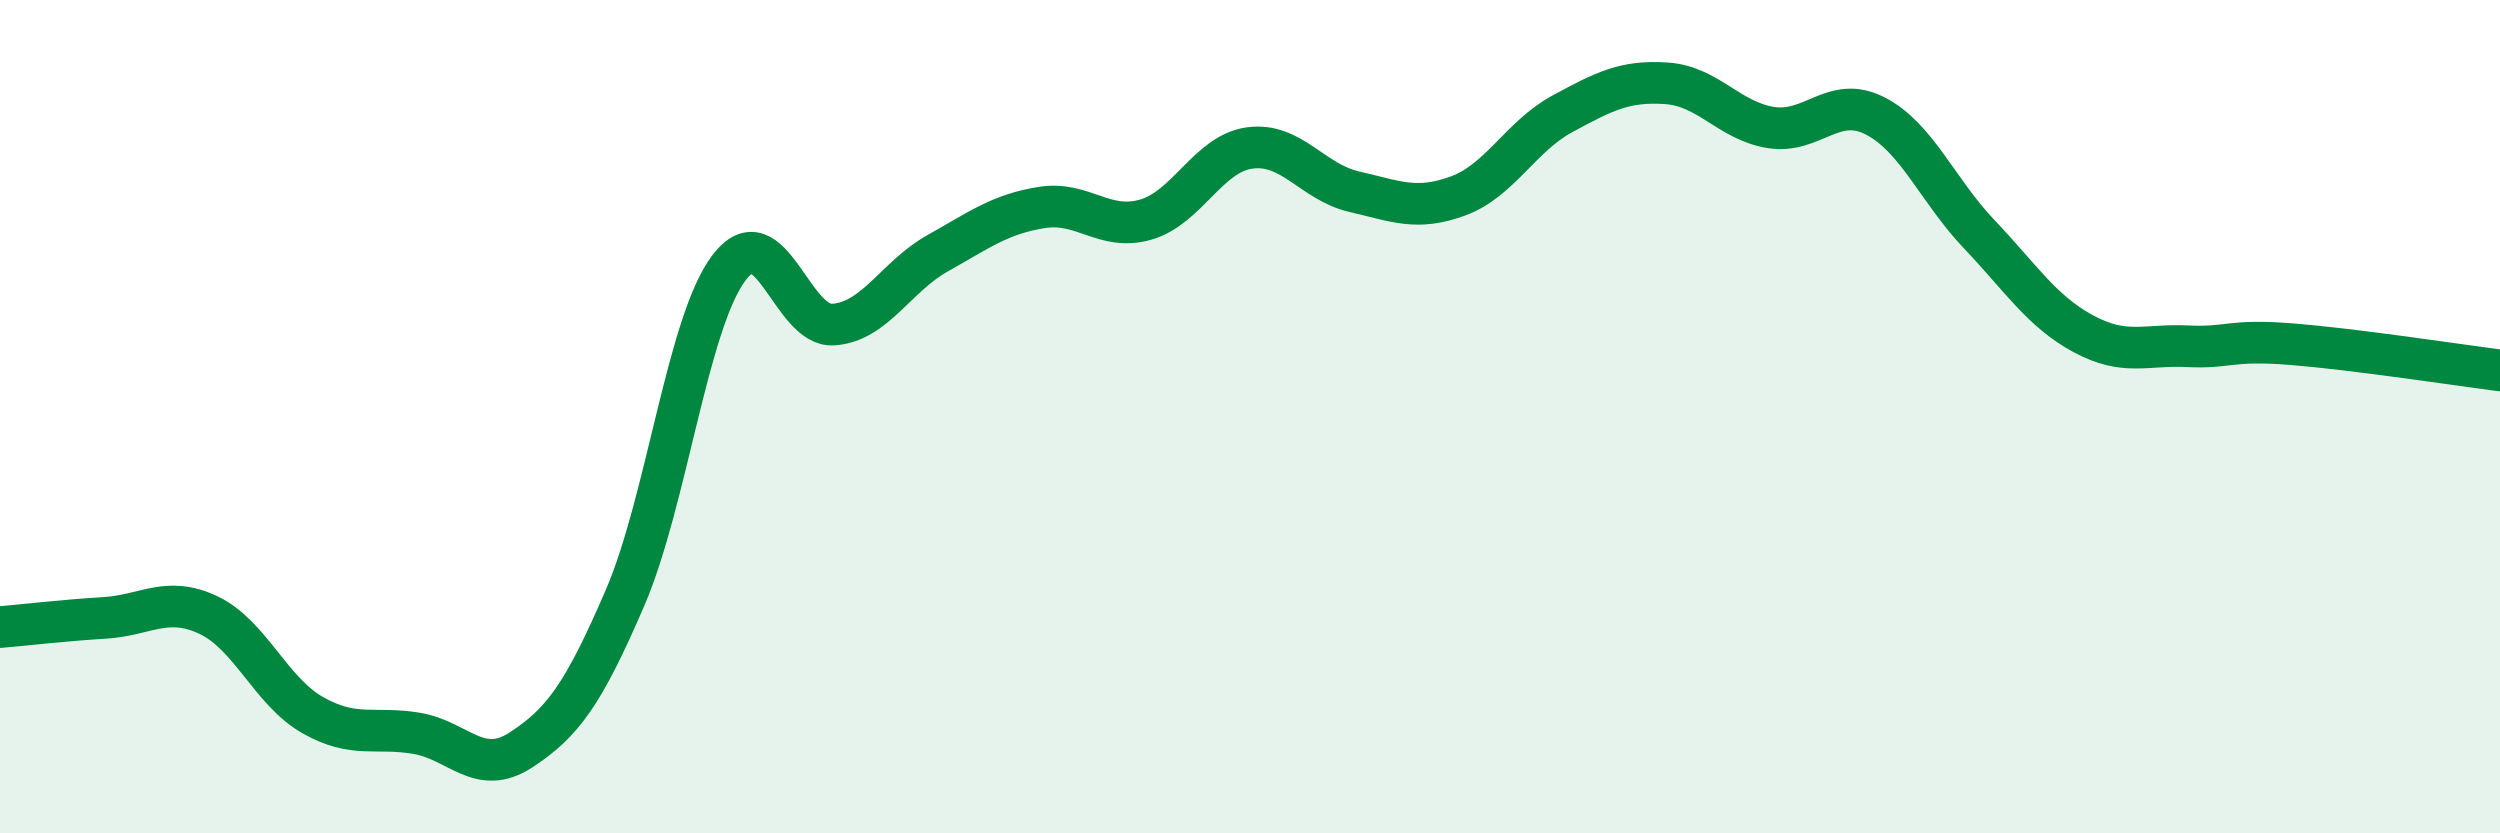
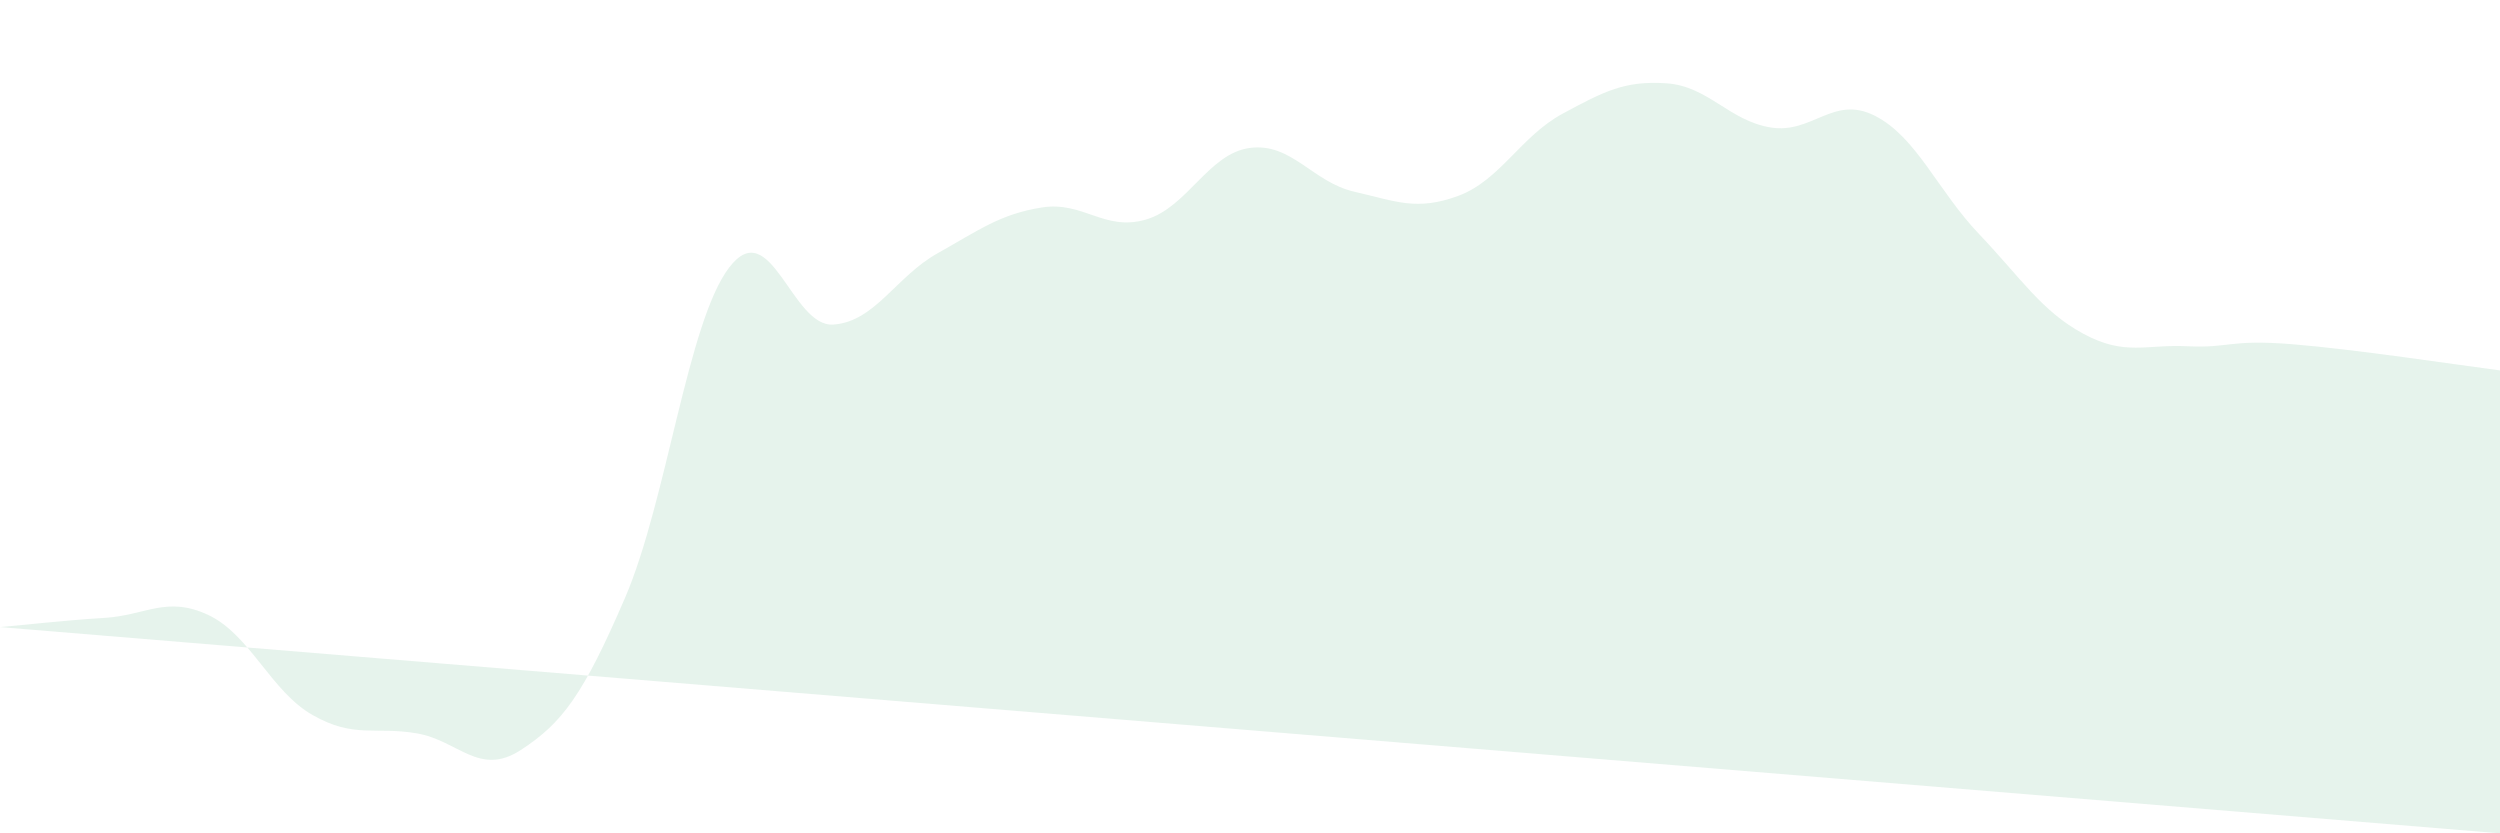
<svg xmlns="http://www.w3.org/2000/svg" width="60" height="20" viewBox="0 0 60 20">
-   <path d="M 0,15.05 C 0.5,15.01 1.5,14.89 2.5,14.83 C 3.5,14.77 4,14.29 5,14.76 C 6,15.23 6.5,16.59 7.5,17.16 C 8.5,17.73 9,17.43 10,17.6 C 11,17.77 11.5,18.65 12.5,18 C 13.5,17.35 14,16.67 15,14.35 C 16,12.03 16.5,7.73 17.5,6.42 C 18.5,5.11 19,7.86 20,7.79 C 21,7.72 21.5,6.64 22.5,6.08 C 23.5,5.52 24,5.14 25,4.98 C 26,4.82 26.5,5.56 27.5,5.27 C 28.5,4.98 29,3.68 30,3.55 C 31,3.42 31.5,4.37 32.5,4.6 C 33.5,4.83 34,5.07 35,4.7 C 36,4.33 36.5,3.27 37.5,2.73 C 38.5,2.19 39,1.93 40,2 C 41,2.07 41.5,2.9 42.5,3.06 C 43.5,3.22 44,2.27 45,2.78 C 46,3.29 46.5,4.57 47.5,5.62 C 48.5,6.67 49,7.47 50,8.01 C 51,8.55 51.5,8.26 52.5,8.31 C 53.5,8.36 53.5,8.14 55,8.26 C 56.5,8.38 59,8.76 60,8.89L60 20L0 20Z" fill="#008740" opacity="0.1" stroke-linecap="round" stroke-linejoin="round" />
-   <path d="M 0,15.05 C 0.5,15.01 1.5,14.89 2.5,14.83 C 3.5,14.77 4,14.29 5,14.76 C 6,15.23 6.5,16.59 7.5,17.16 C 8.5,17.73 9,17.43 10,17.6 C 11,17.77 11.5,18.65 12.5,18 C 13.5,17.35 14,16.67 15,14.35 C 16,12.03 16.5,7.73 17.5,6.42 C 18.5,5.11 19,7.86 20,7.79 C 21,7.72 21.5,6.64 22.5,6.08 C 23.5,5.52 24,5.14 25,4.98 C 26,4.82 26.5,5.56 27.5,5.27 C 28.5,4.98 29,3.68 30,3.55 C 31,3.42 31.5,4.37 32.5,4.6 C 33.5,4.83 34,5.07 35,4.7 C 36,4.33 36.5,3.27 37.5,2.73 C 38.5,2.19 39,1.93 40,2 C 41,2.07 41.5,2.9 42.5,3.06 C 43.5,3.22 44,2.27 45,2.78 C 46,3.29 46.5,4.57 47.5,5.62 C 48.5,6.67 49,7.47 50,8.01 C 51,8.55 51.5,8.26 52.5,8.31 C 53.5,8.36 53.5,8.14 55,8.26 C 56.5,8.38 59,8.76 60,8.89" stroke="#008740" stroke-width="1" fill="none" stroke-linecap="round" stroke-linejoin="round" />
+   <path d="M 0,15.05 C 0.5,15.01 1.5,14.89 2.5,14.83 C 3.5,14.77 4,14.29 5,14.76 C 6,15.23 6.5,16.59 7.5,17.16 C 8.5,17.73 9,17.43 10,17.6 C 11,17.77 11.5,18.65 12.5,18 C 13.5,17.35 14,16.67 15,14.35 C 16,12.03 16.5,7.73 17.5,6.42 C 18.5,5.11 19,7.86 20,7.79 C 21,7.72 21.5,6.64 22.5,6.08 C 23.5,5.52 24,5.14 25,4.98 C 26,4.82 26.5,5.56 27.5,5.27 C 28.5,4.98 29,3.68 30,3.55 C 31,3.42 31.5,4.37 32.5,4.6 C 33.5,4.83 34,5.07 35,4.7 C 36,4.33 36.5,3.27 37.5,2.73 C 38.5,2.19 39,1.93 40,2 C 41,2.07 41.5,2.9 42.5,3.06 C 43.5,3.22 44,2.27 45,2.78 C 46,3.29 46.5,4.57 47.5,5.62 C 48.5,6.67 49,7.47 50,8.01 C 51,8.55 51.5,8.26 52.5,8.31 C 53.5,8.36 53.5,8.14 55,8.26 C 56.5,8.38 59,8.76 60,8.89L60 20Z" fill="#008740" opacity="0.1" stroke-linecap="round" stroke-linejoin="round" />
</svg>